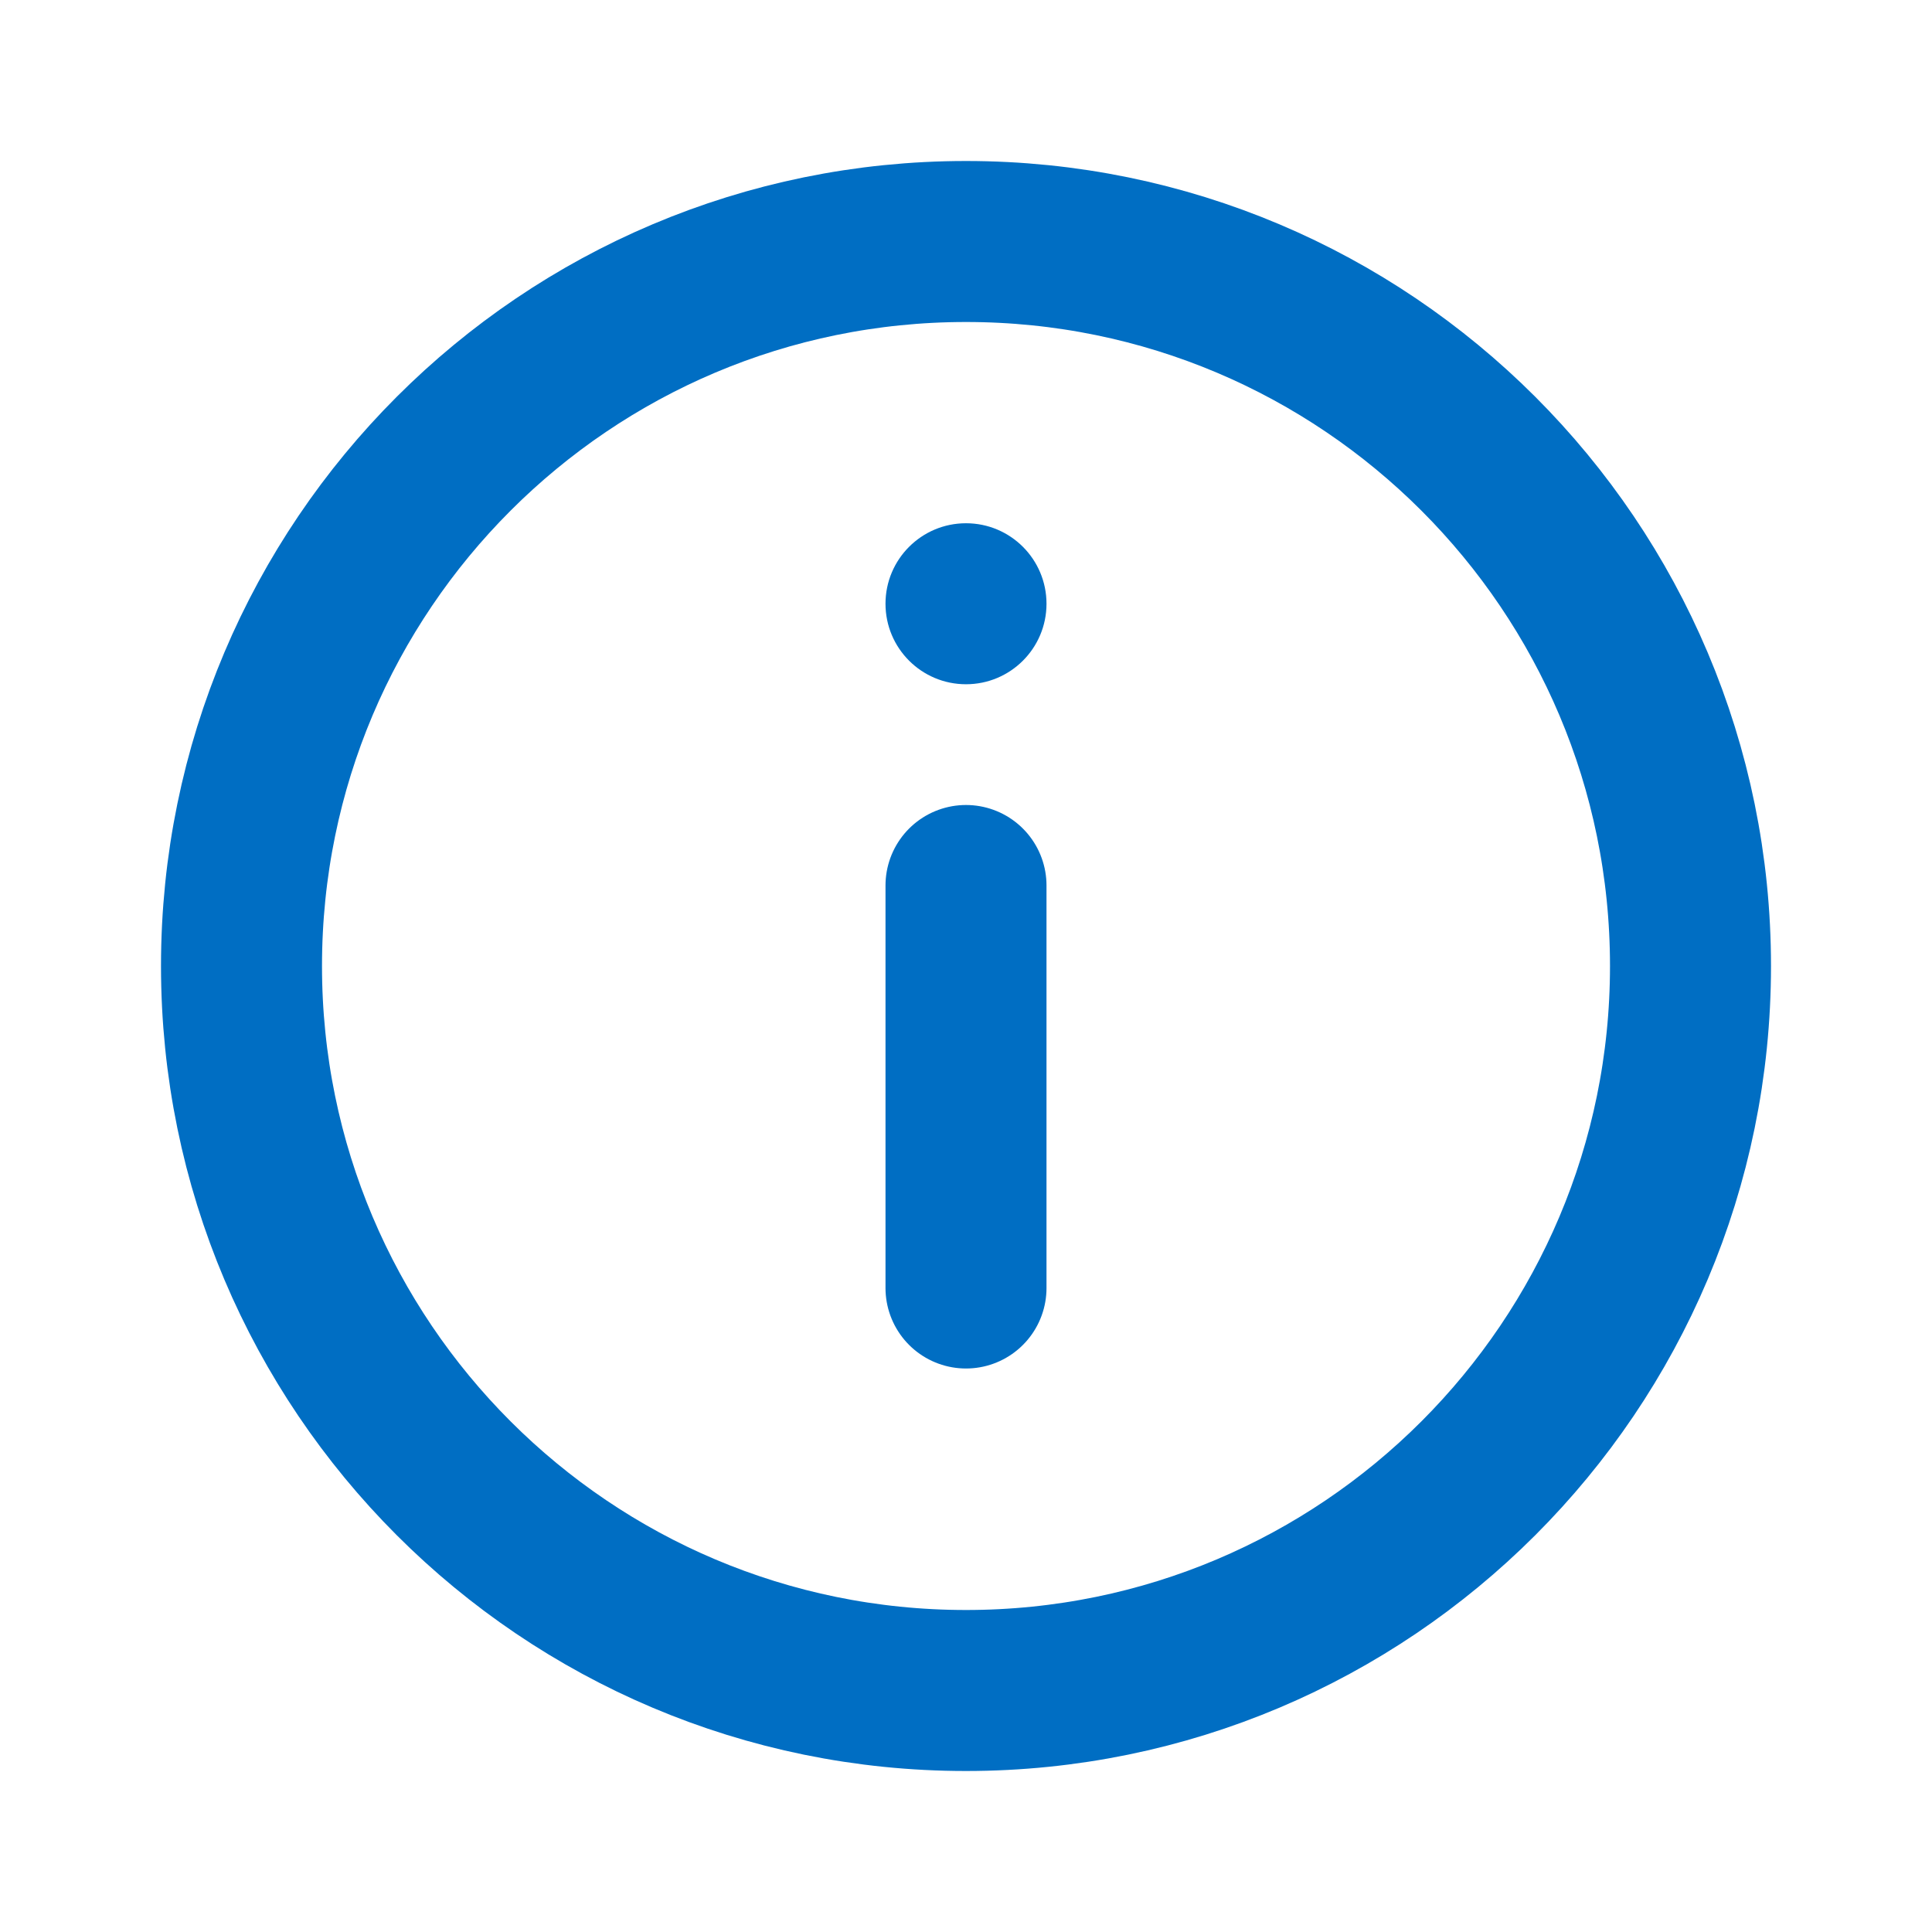
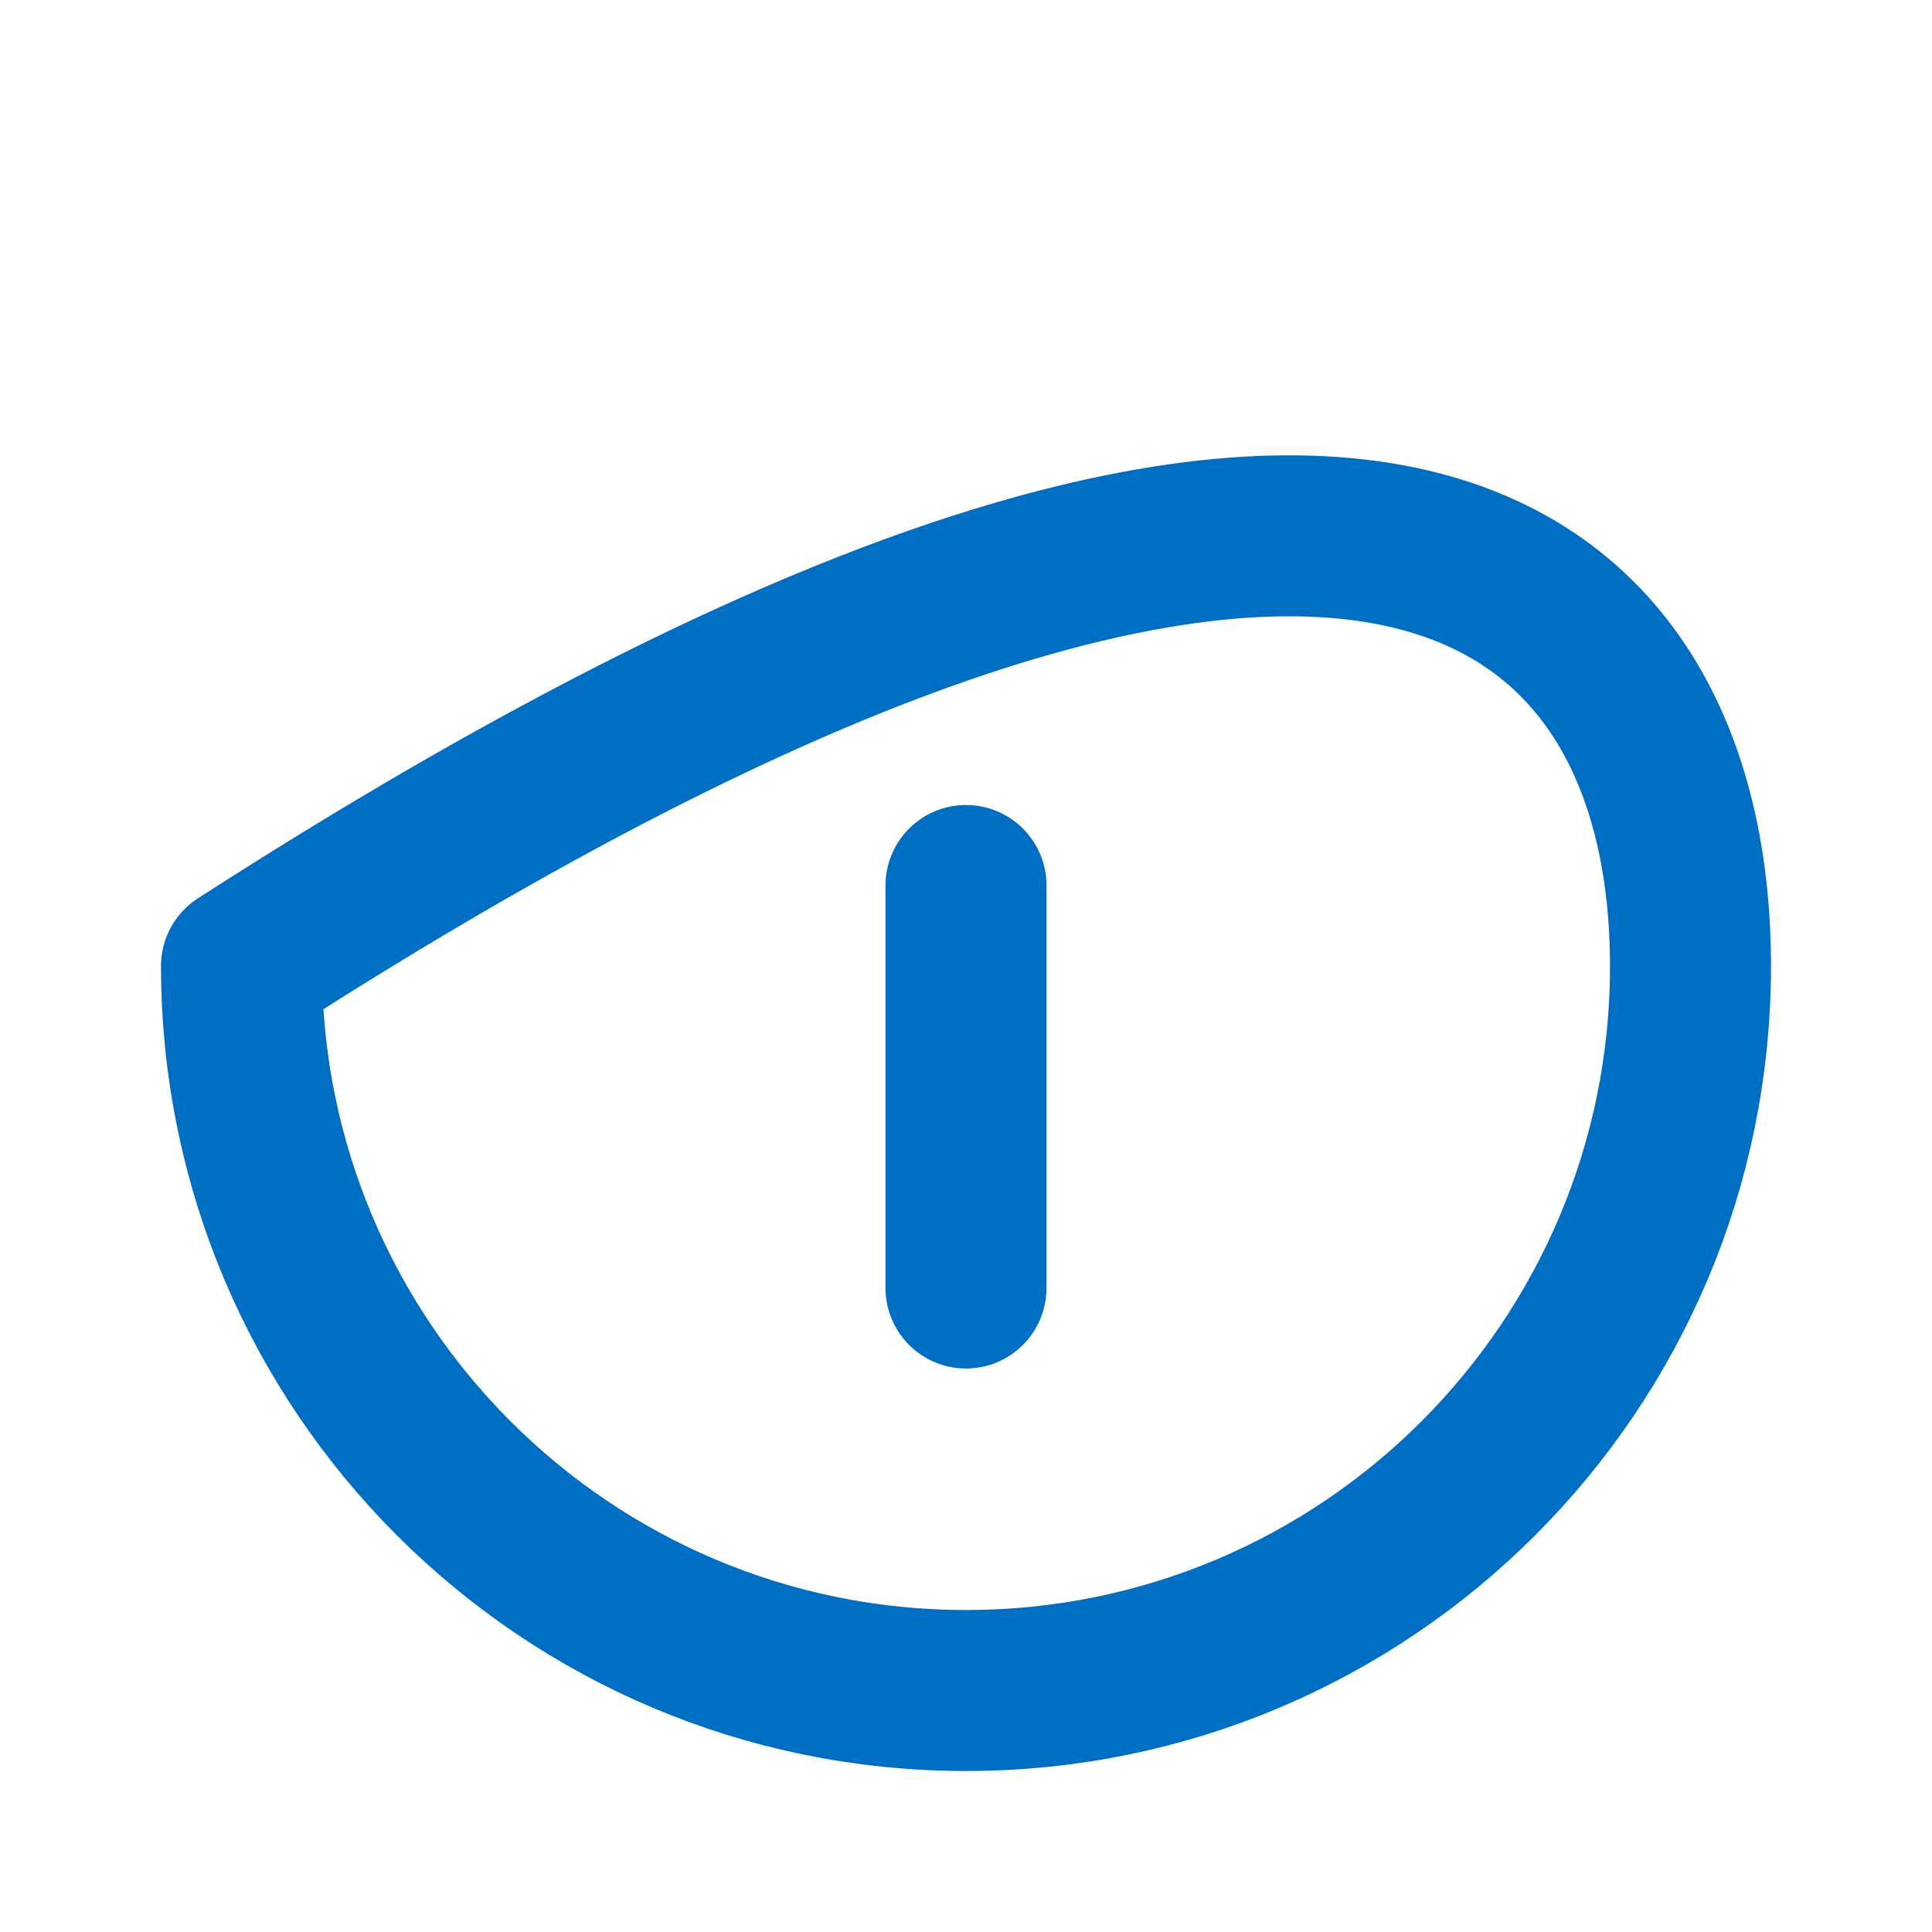
<svg xmlns="http://www.w3.org/2000/svg" viewBox="0 0 24 24" fill="none">
-   <path d="M12 11V16M21 12C21 16.971 16.971 21 12 21C7.029 21 3 16.971 3 12C3 7.029 7.029 3 12 3C16.971 3 21 7.029 21 12Z" stroke="#006EC3" stroke-width="2" stroke-linecap="round" stroke-linejoin="round" />
-   <circle cx="12" cy="7.5" r="1" fill="#006EC3" />
+   <path d="M12 11V16M21 12C21 16.971 16.971 21 12 21C7.029 21 3 16.971 3 12C16.971 3 21 7.029 21 12Z" stroke="#006EC3" stroke-width="2" stroke-linecap="round" stroke-linejoin="round" />
</svg>